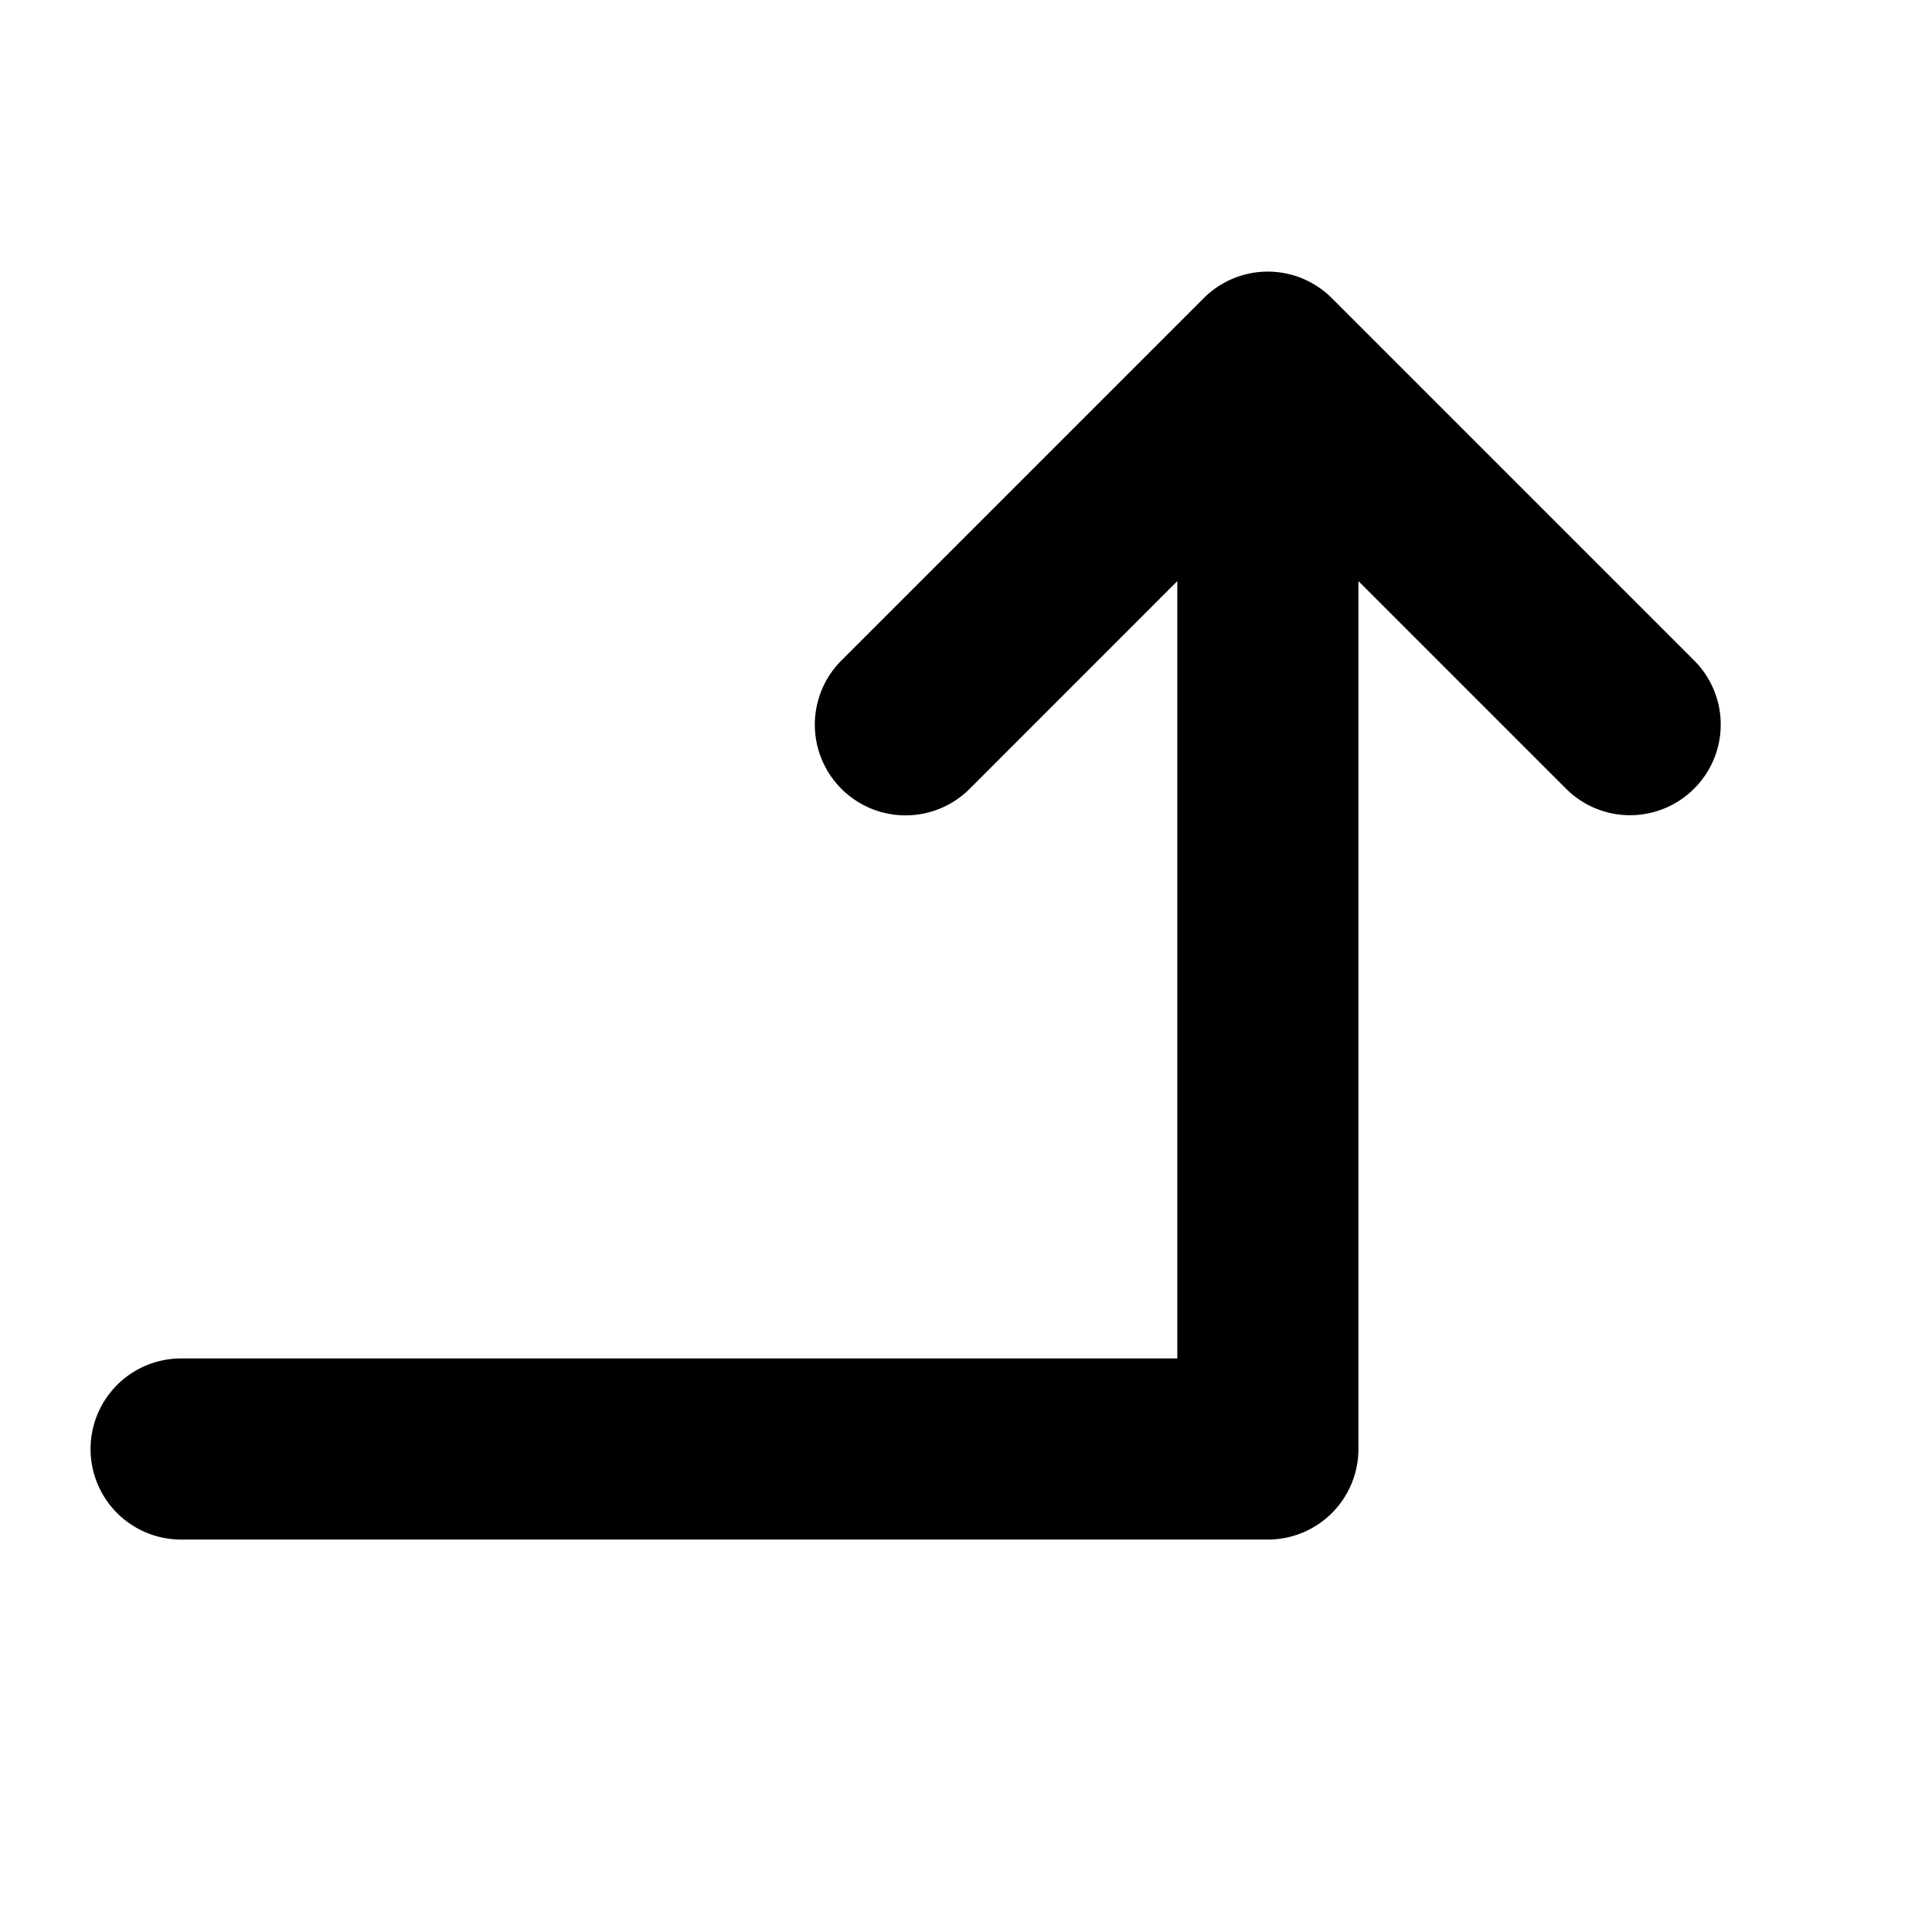
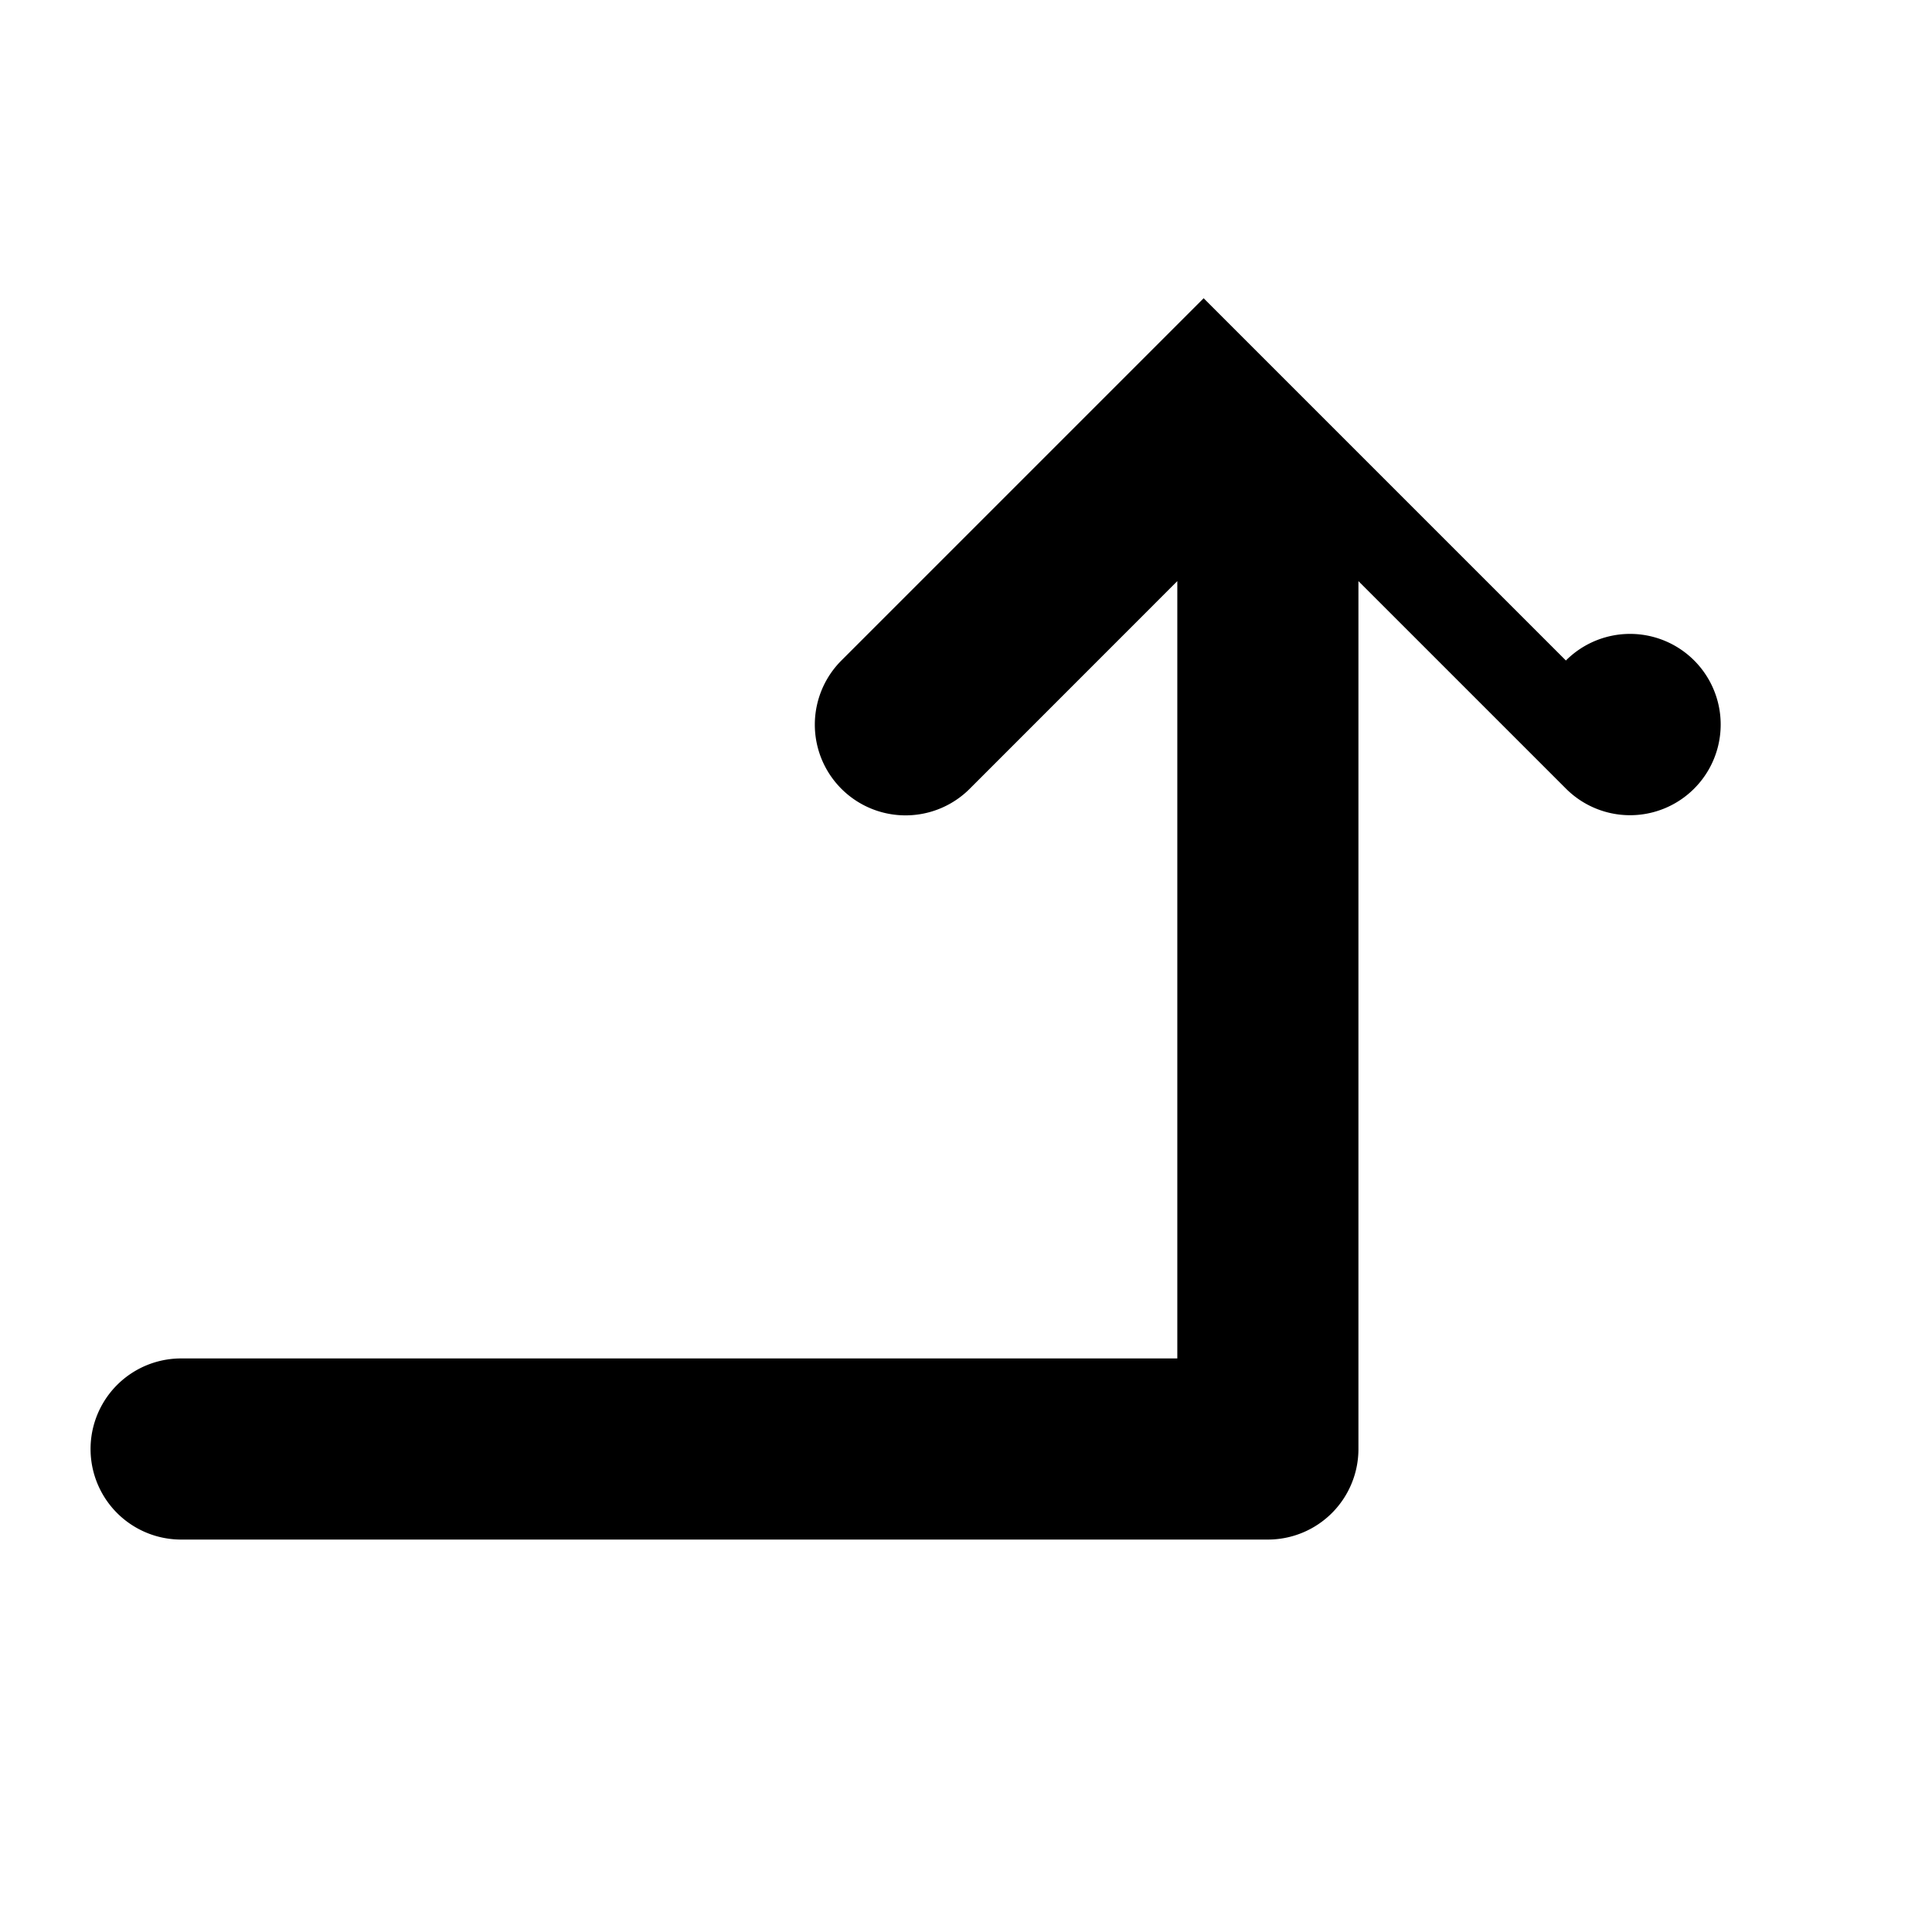
<svg xmlns="http://www.w3.org/2000/svg" viewBox="0 0 256 256" fill="currentColor">
-   <path d="M224.49,104.49a12,12,0,0,1-17,0L180,77V192a12,12,0,0,1-12,12H24a12,12,0,0,1,0-24H156V77l-27.51,27.52a12,12,0,1,1-17-17l48-48a12,12,0,0,1,17,0l48,48A12,12,0,0,1,224.49,104.49Z" />
+   <path d="M224.49,104.49a12,12,0,0,1-17,0L180,77V192a12,12,0,0,1-12,12H24a12,12,0,0,1,0-24H156V77l-27.51,27.52a12,12,0,1,1-17-17l48-48l48,48A12,12,0,0,1,224.49,104.49Z" />
</svg>